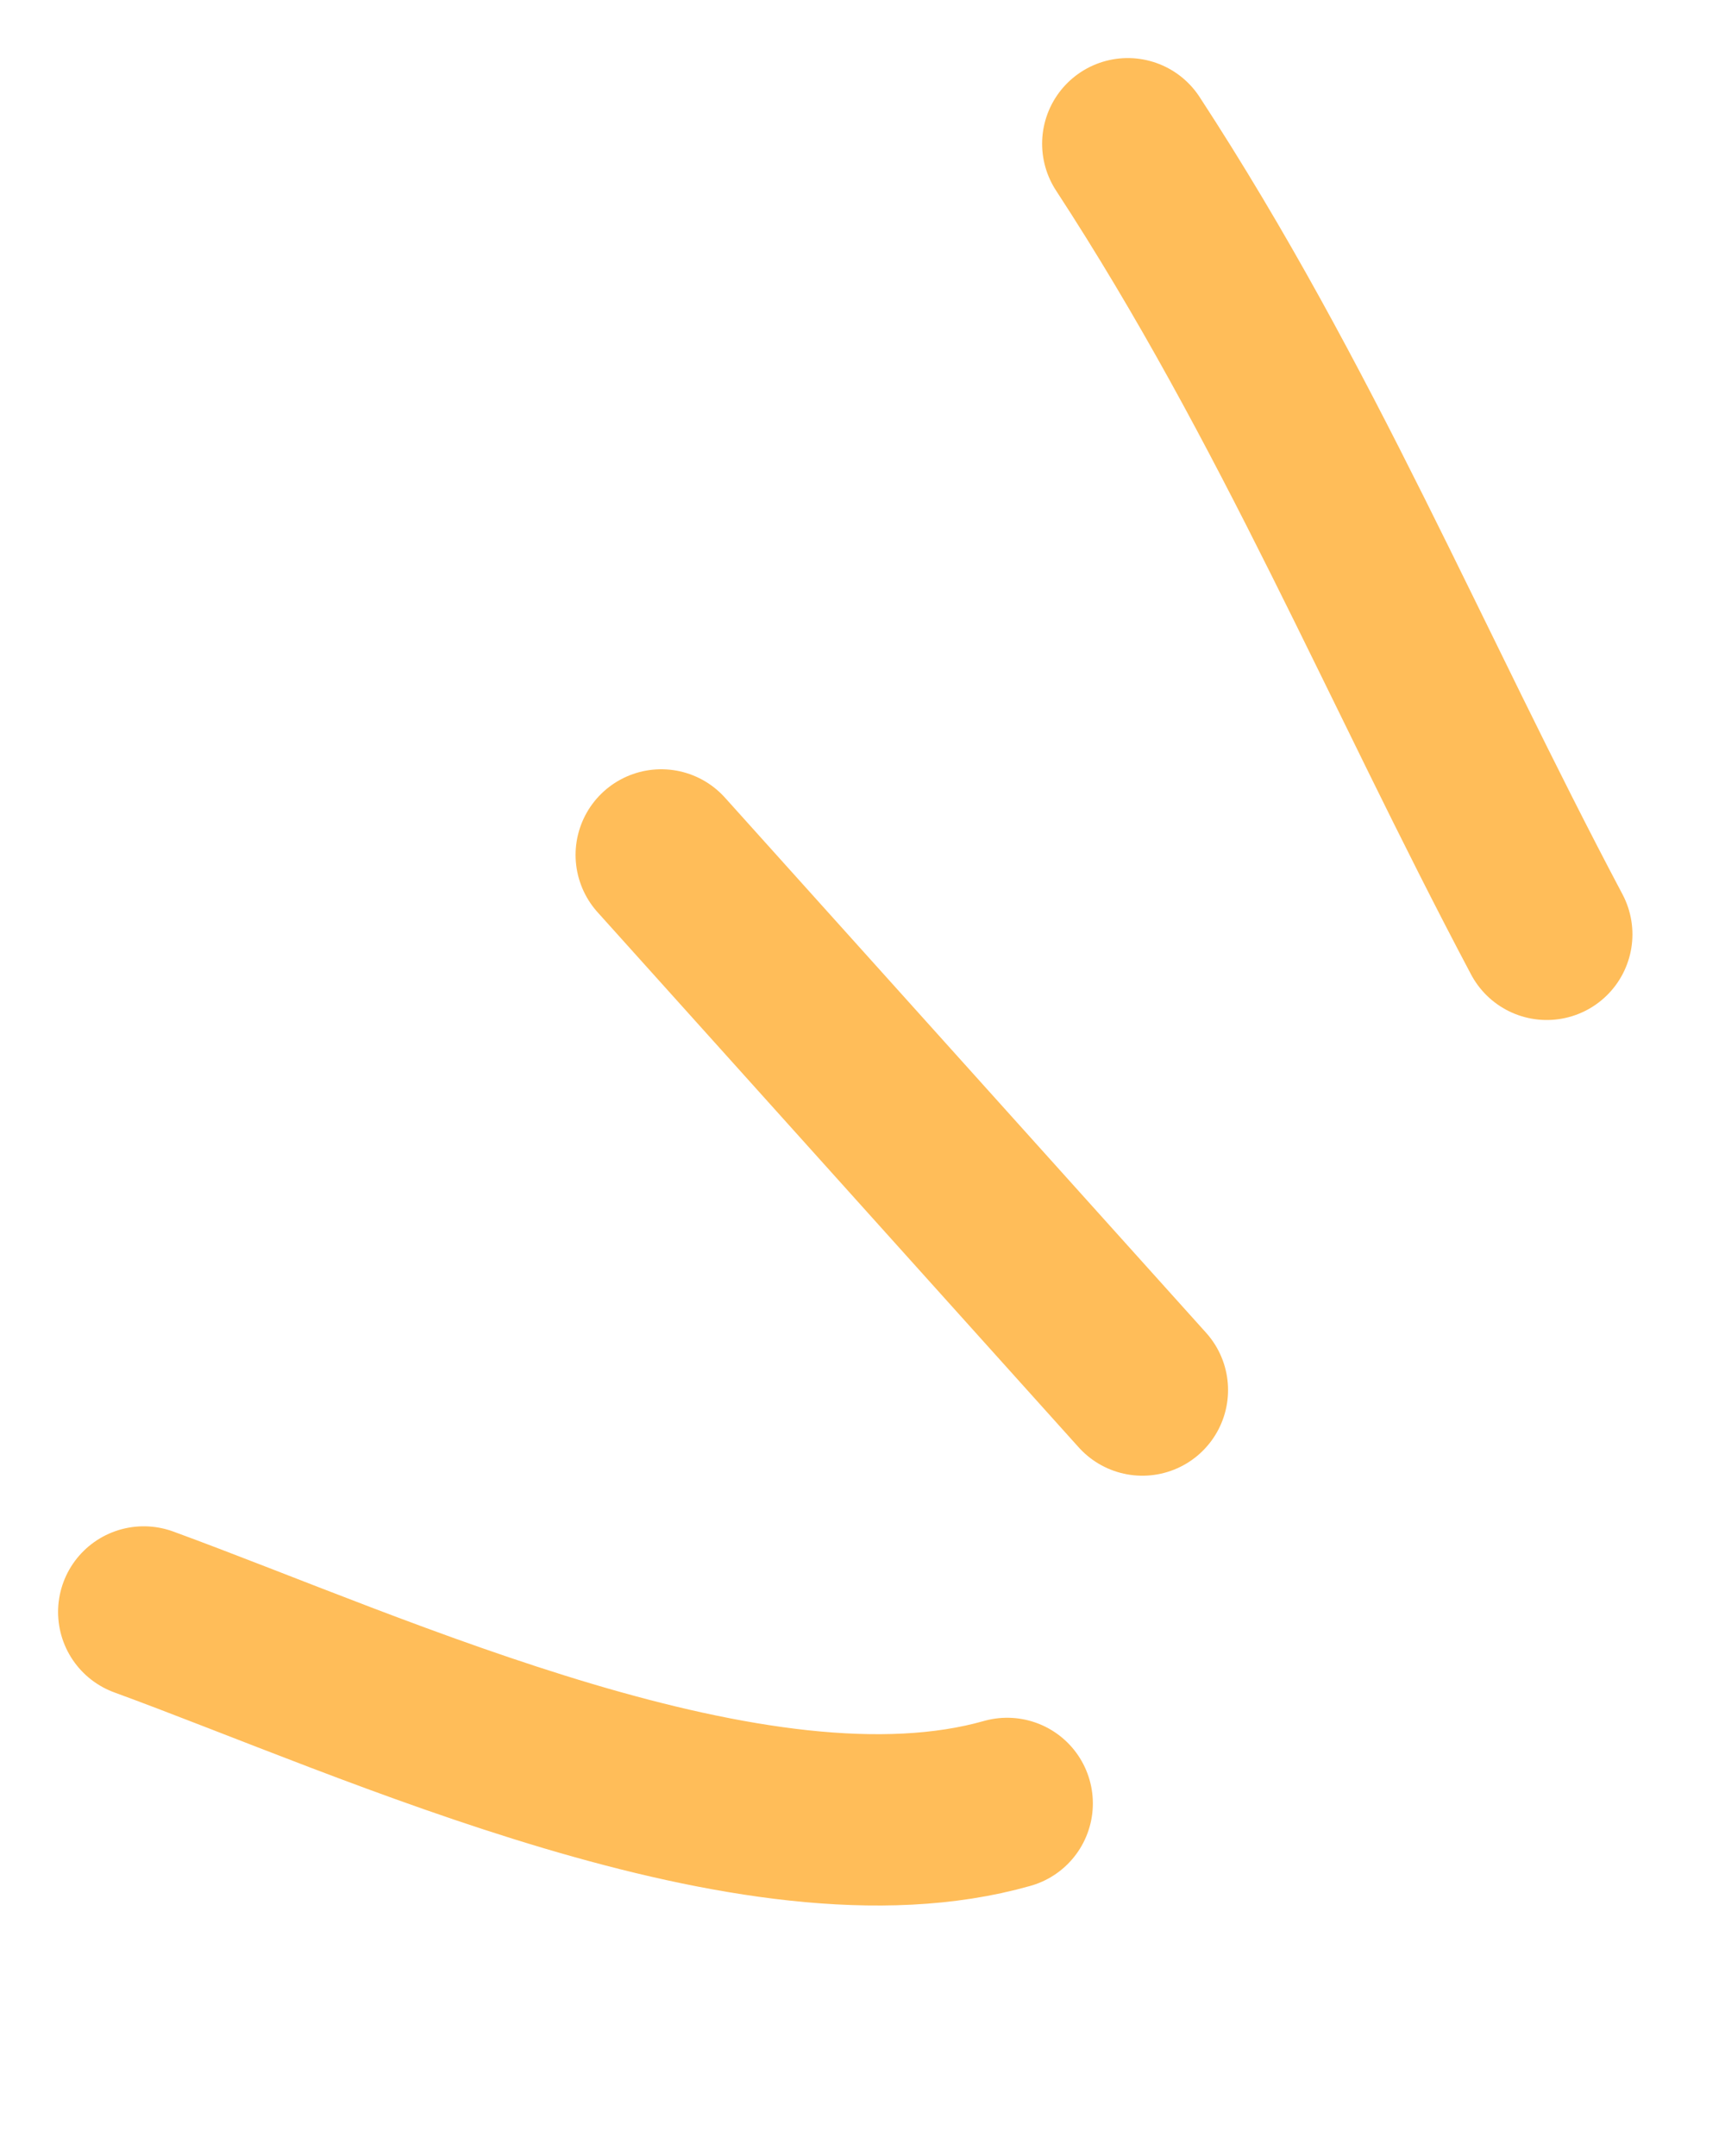
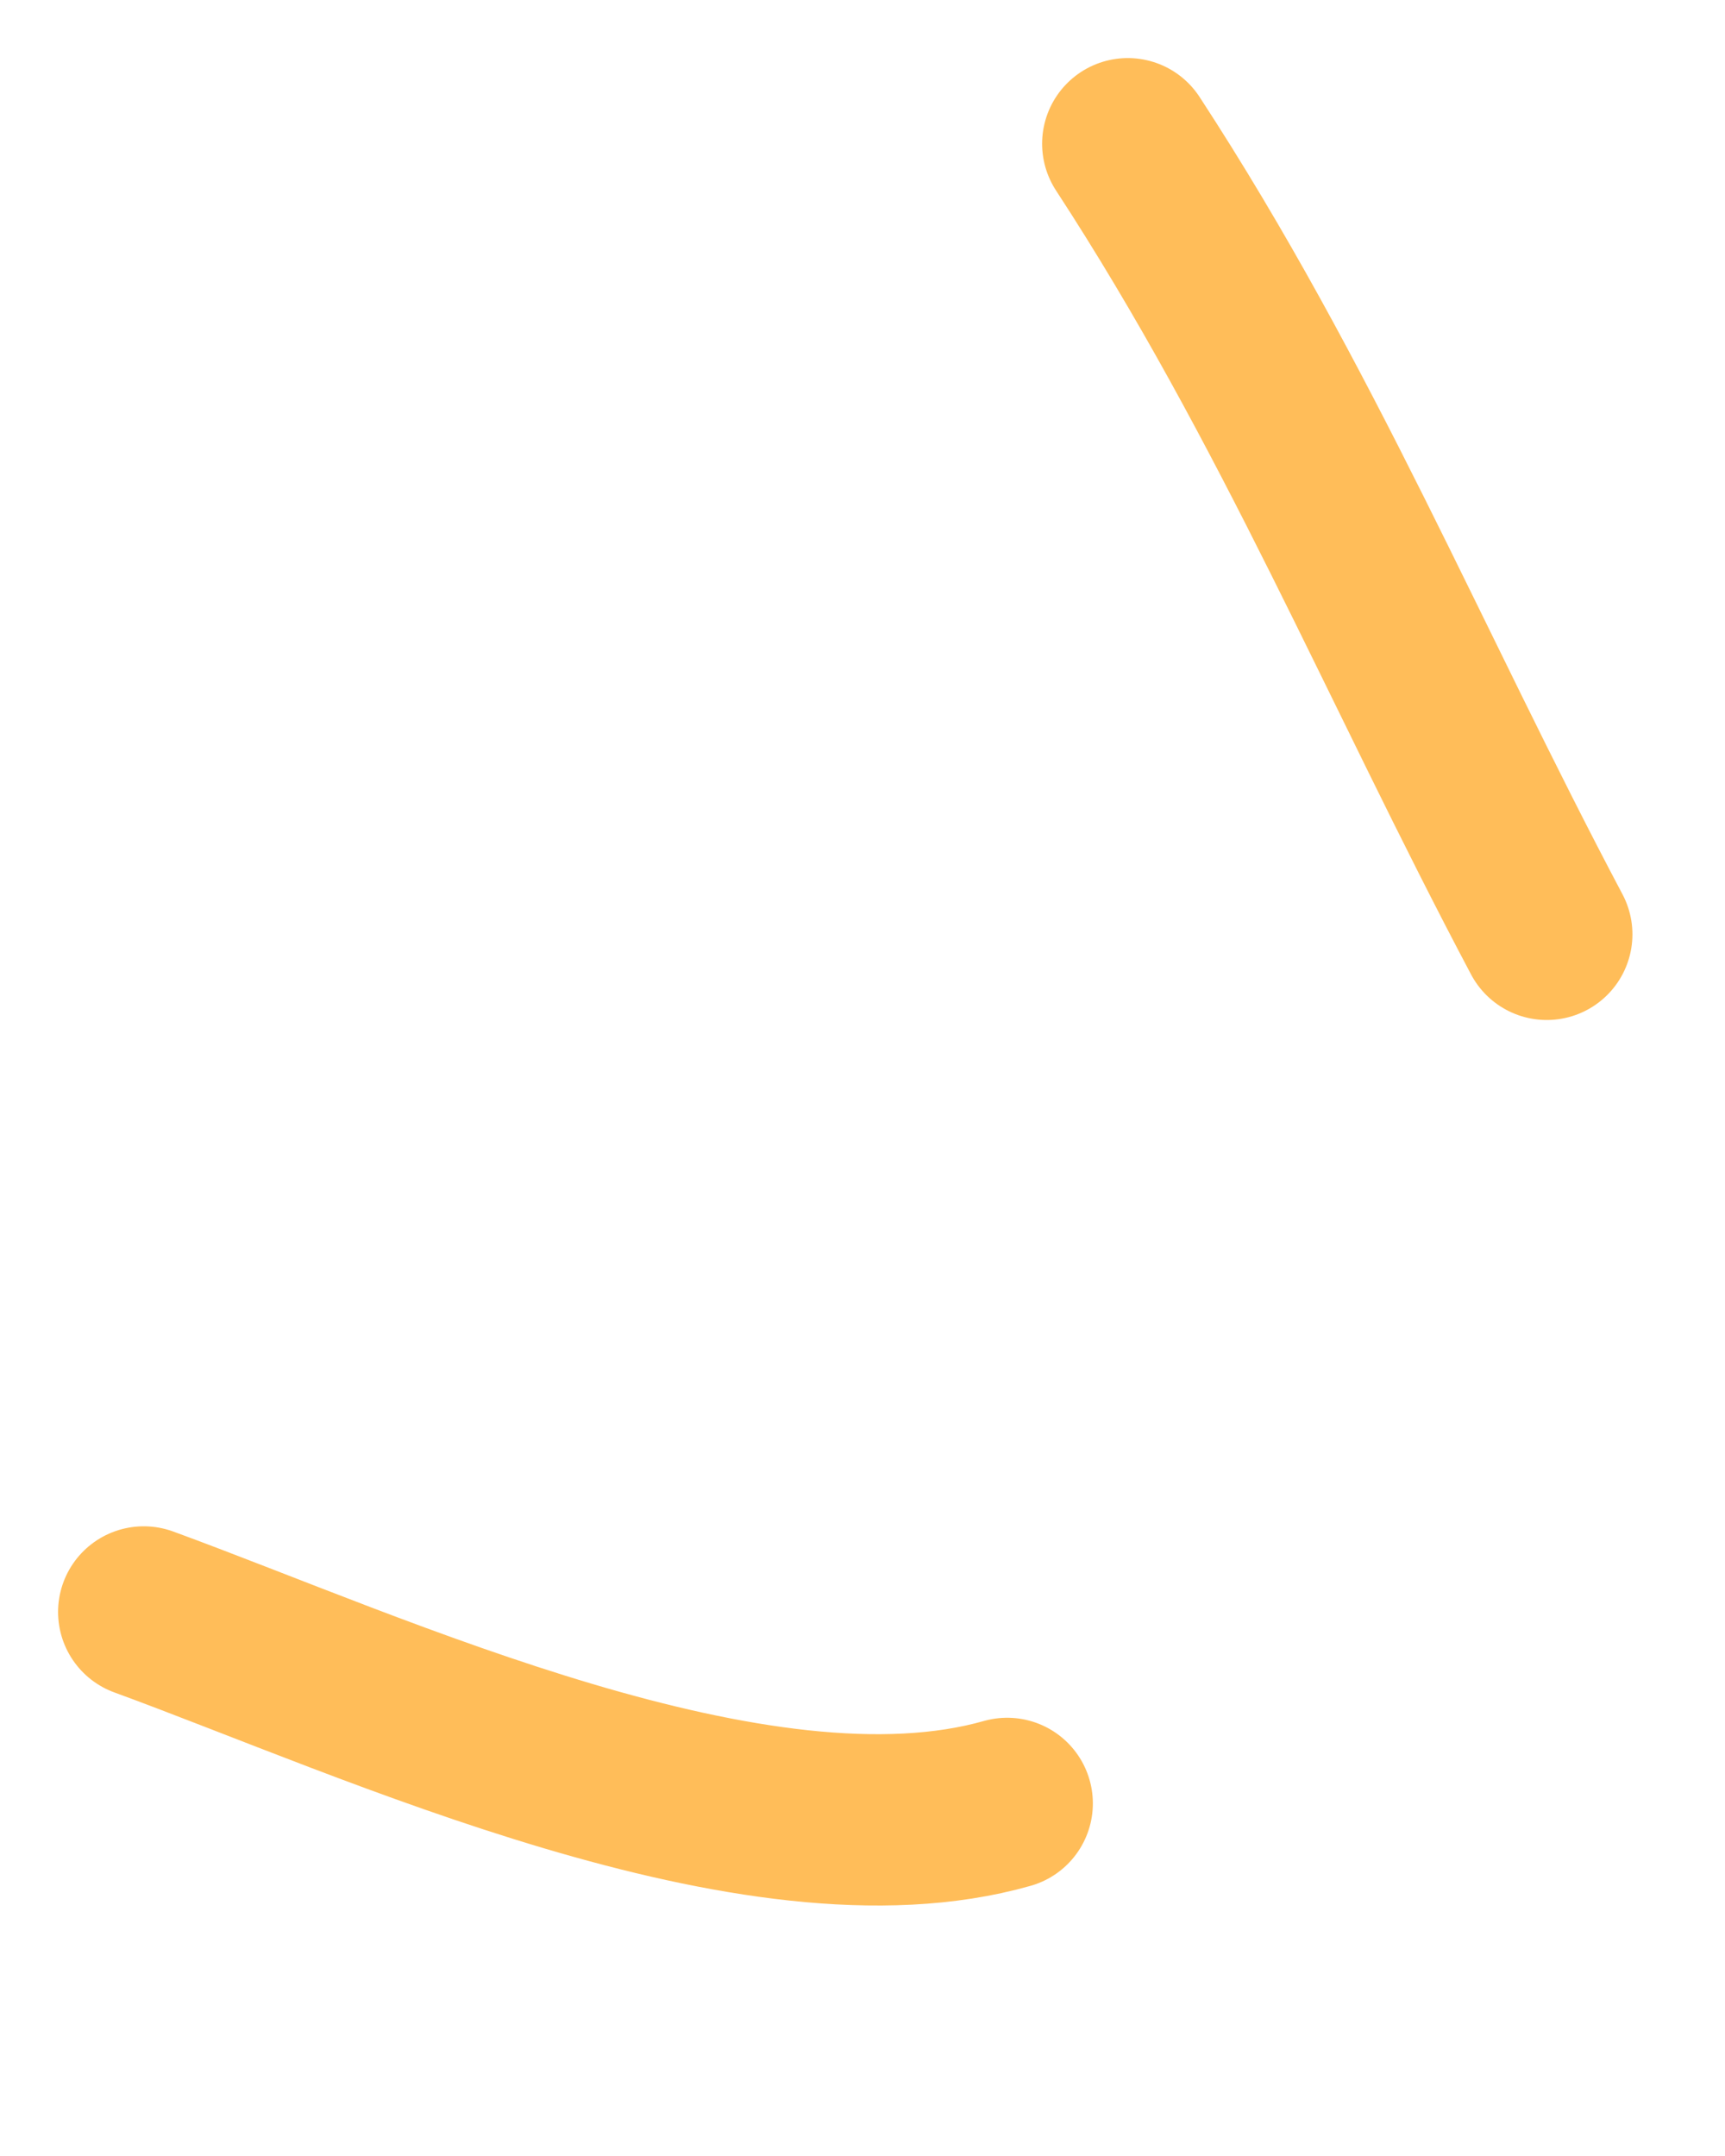
<svg xmlns="http://www.w3.org/2000/svg" fill="none" height="100%" overflow="visible" preserveAspectRatio="none" style="display: block;" viewBox="0 0 24 30" width="100%">
  <g id="Group 39918">
    <path d="M15.691 2C18.046 5.608 19.555 9.292 21.52 13.001" id="Vector 441" stroke="#FFBD59" stroke-linecap="round" stroke-width="2.384" />
-     <path d="M9.2 11.896L15.894 19.342" id="Vector 442" stroke="#FFBD59" stroke-linecap="round" stroke-width="2.384" />
    <path d="M2 22.43C5.219 23.607 10.524 26.085 14.013 25.094" id="Vector 443" stroke="#FFBD59" stroke-linecap="round" stroke-width="2.384" />
  </g>
</svg>